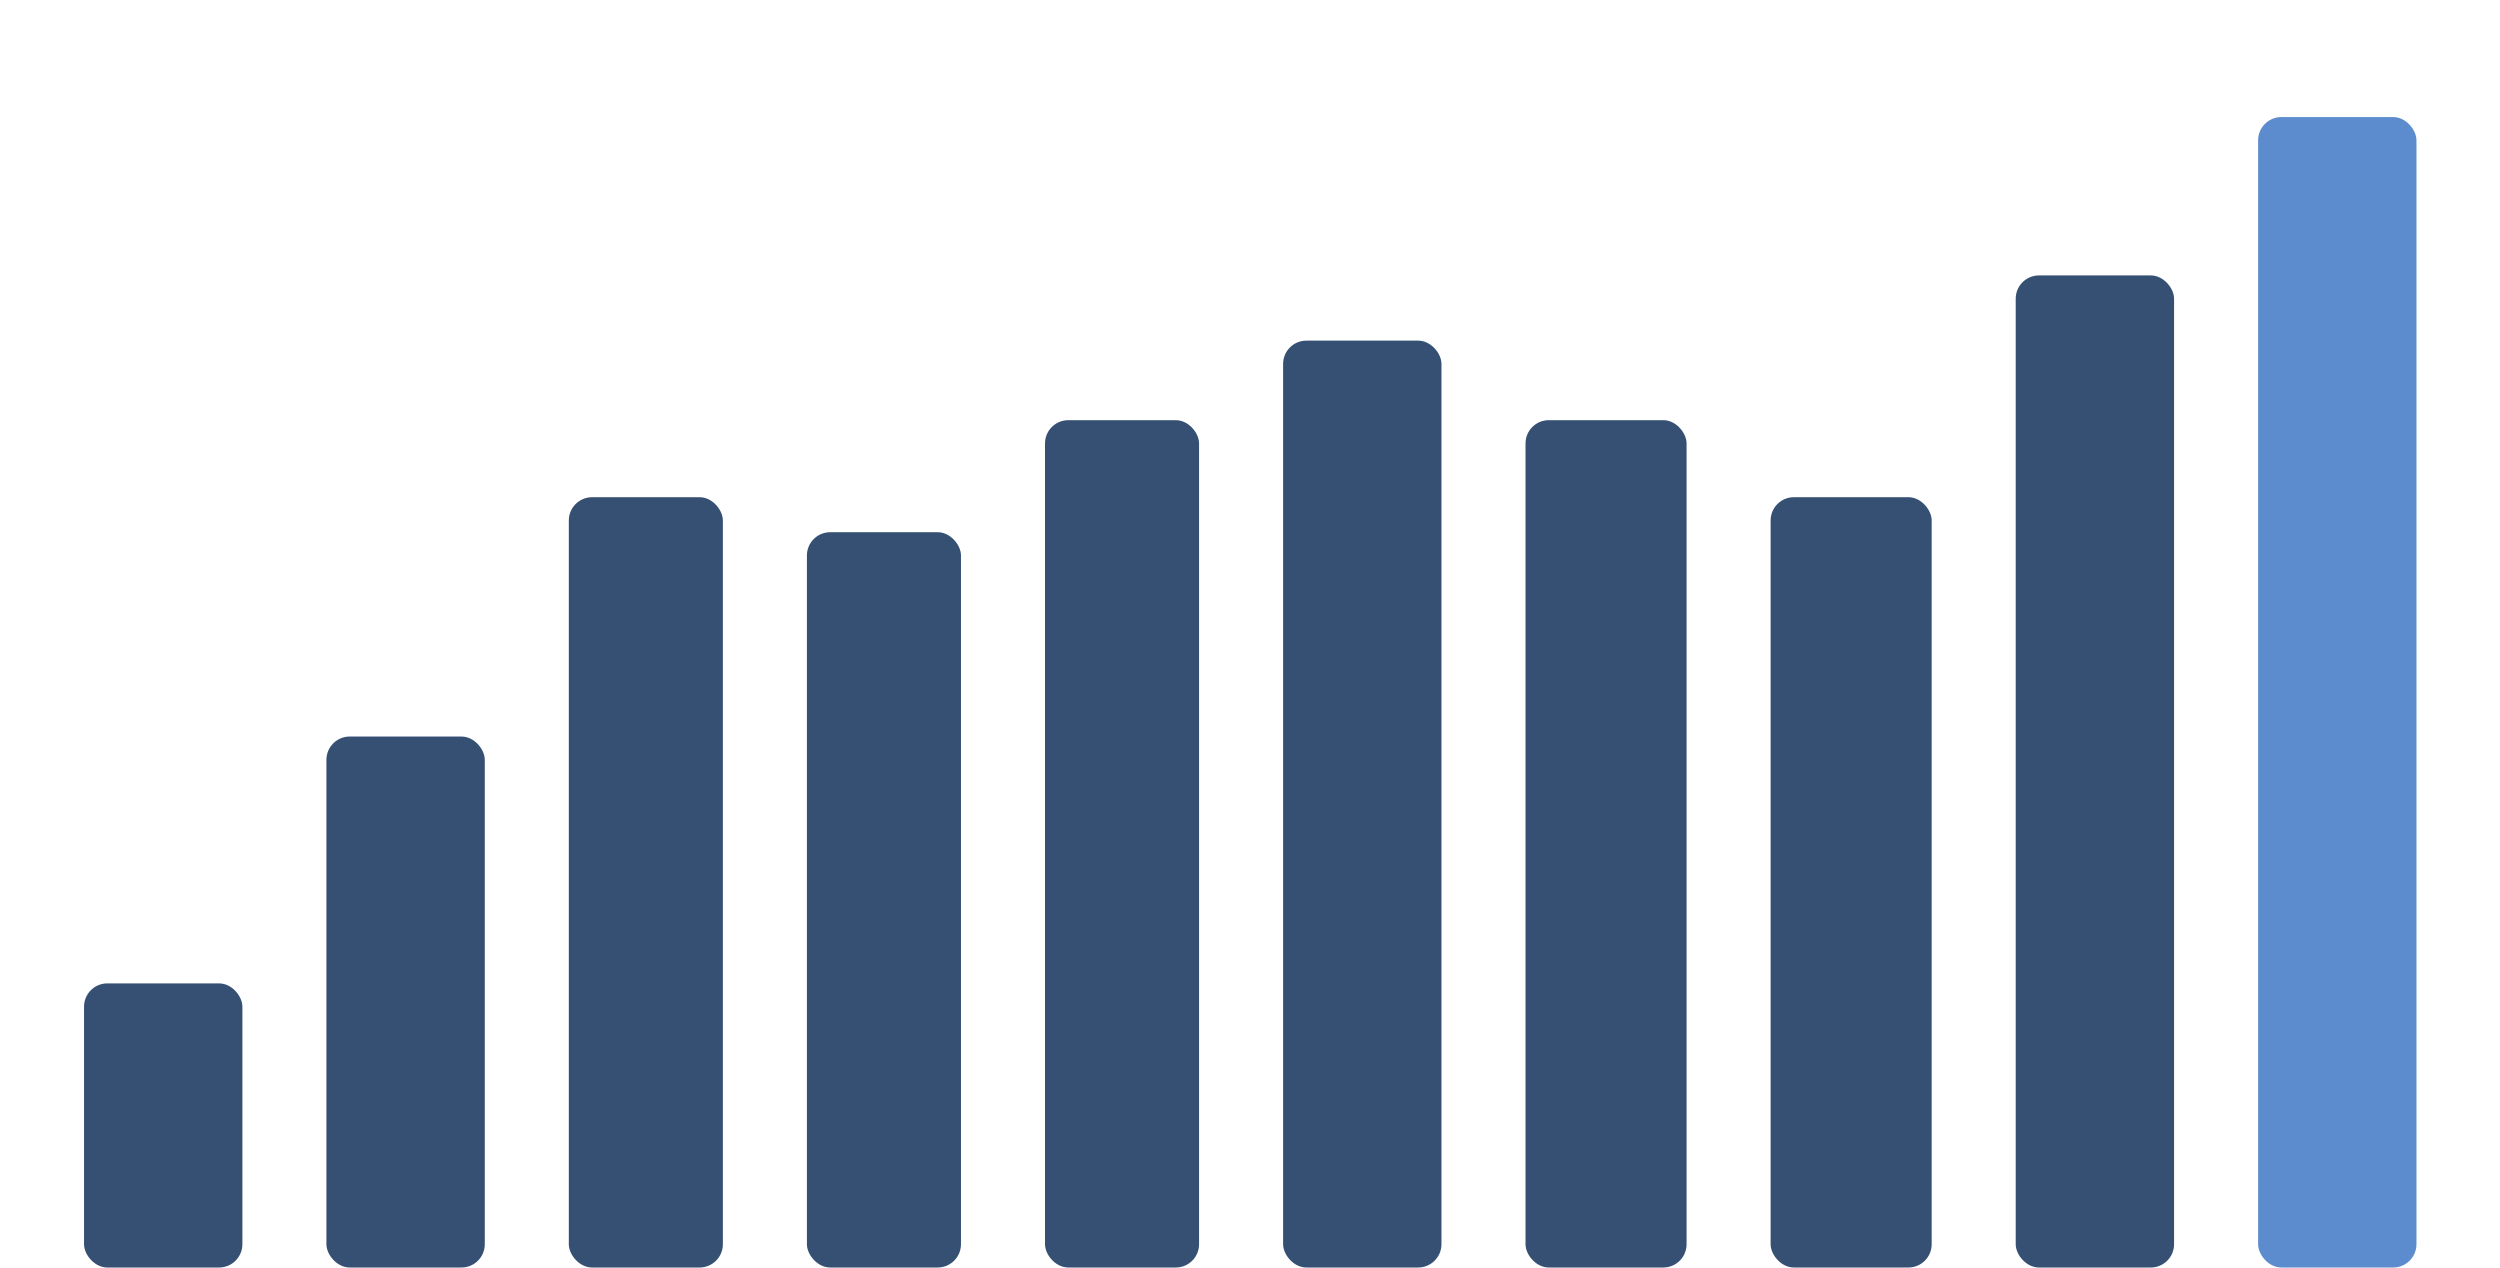
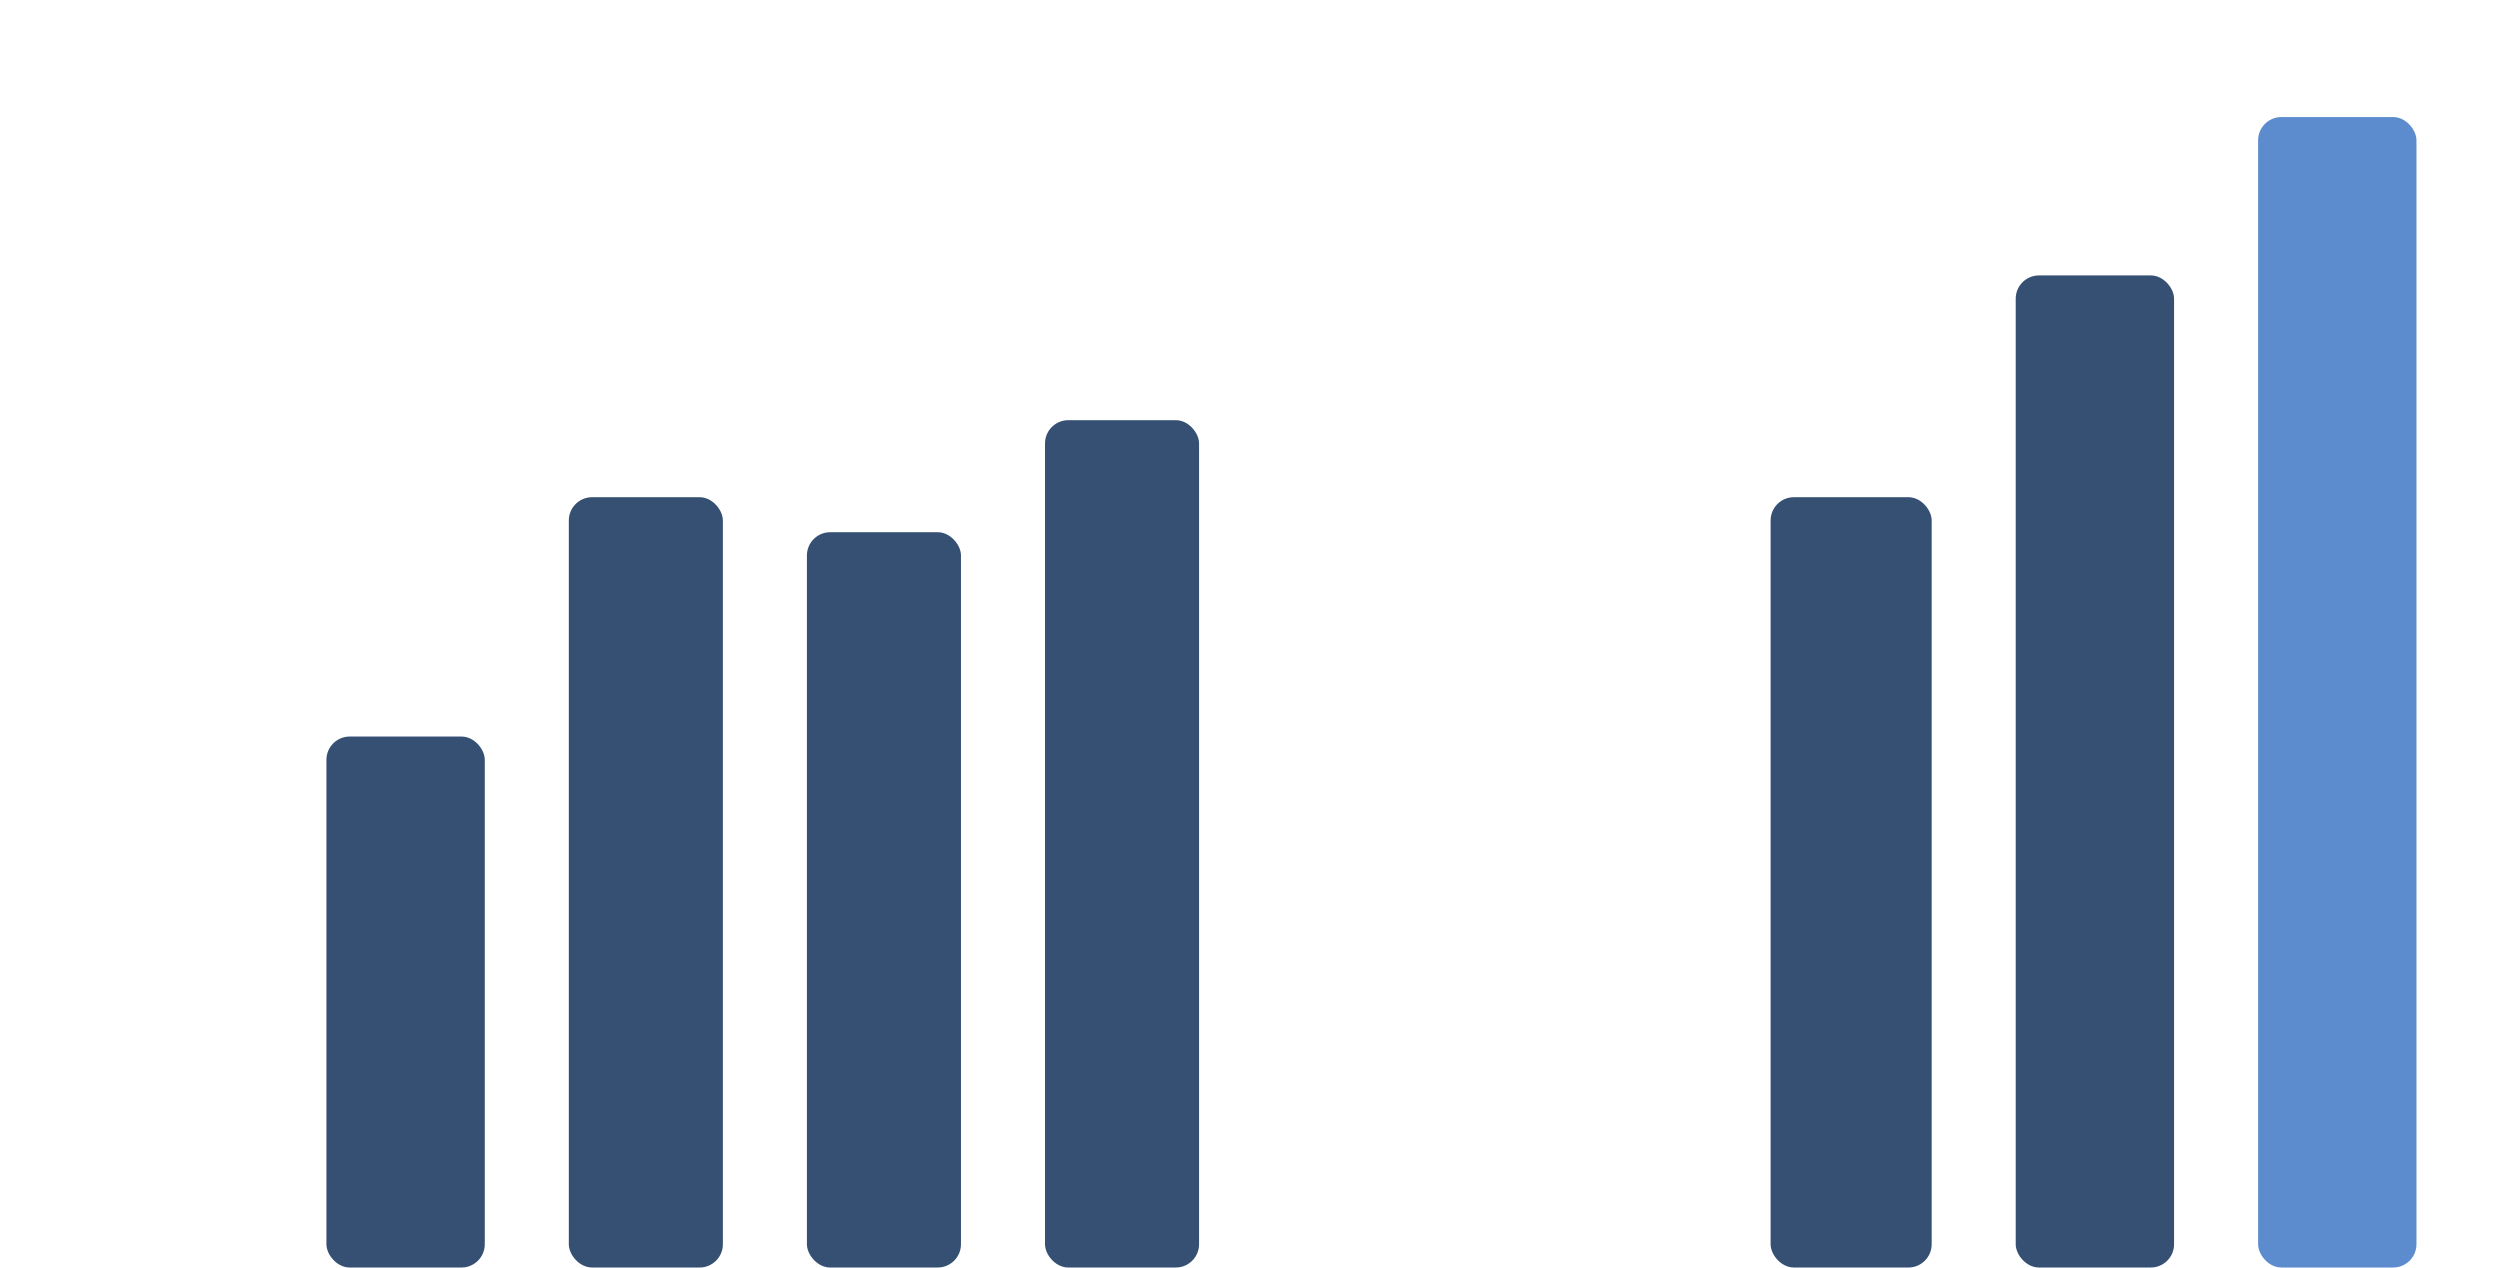
<svg xmlns="http://www.w3.org/2000/svg" width="357" height="181" viewBox="0 0 357 181" fill="none">
-   <rect x="12" y="140.428" width="22.614" height="40.572" rx="3.326" fill="#365074" />
  <rect x="46.613" y="105.177" width="22.614" height="75.823" rx="3.326" fill="#365074" />
  <rect x="81.227" y="71" width="22" height="110" rx="3.326" fill="#365074" />
  <rect x="115.227" y="76" width="22" height="105" rx="3.326" fill="#365074" />
  <rect x="149.227" y="60" width="22" height="121" rx="3.326" fill="#365074" />
-   <rect x="183.227" y="48.642" width="22.614" height="132.358" rx="3.326" fill="#365074" />
-   <rect x="217.844" y="60" width="23" height="121" rx="3.326" fill="#365074" />
  <rect x="252.844" y="71" width="23" height="110" rx="3.326" fill="#365074" />
  <rect x="287.844" y="39.33" width="22.614" height="141.67" rx="3.326" fill="#365074" />
  <rect x="322.457" y="16.716" width="22.614" height="164.284" rx="3.326" fill="#5C8CCE" />
</svg>